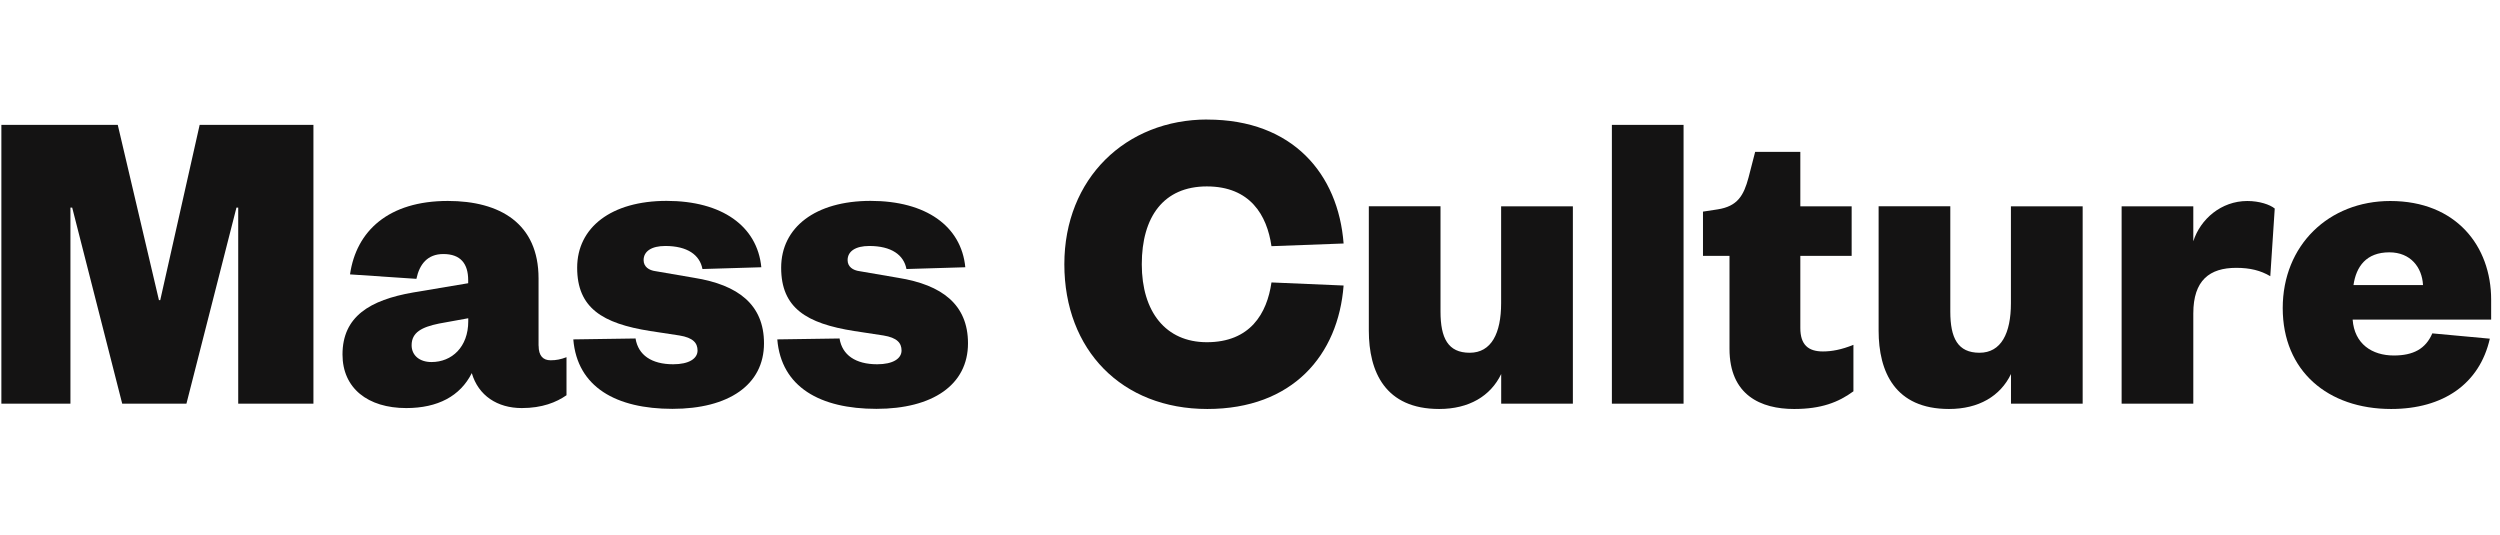
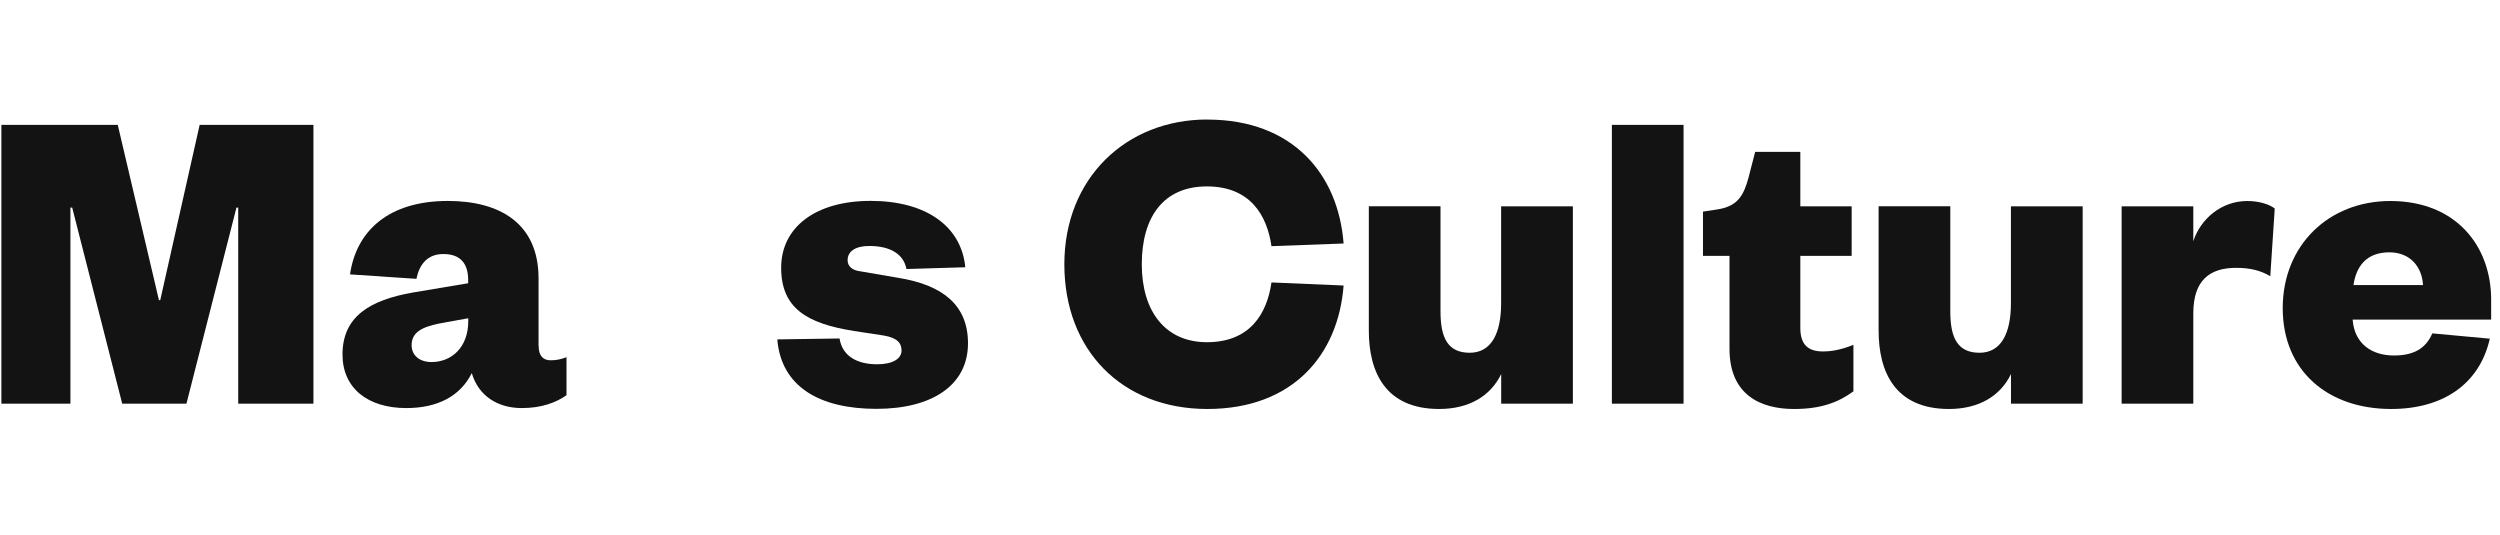
<svg xmlns="http://www.w3.org/2000/svg" width="304" height="65" viewBox="0 0 304 65" fill="none">
  <path d="M14.861 49.087L8.78 25.247H8.565V49.087H0.167V15.185H14.32L19.327 36.495H19.486L24.278 15.185H38.113V49.087H28.967V25.247H28.752L22.67 49.087H14.87H14.861Z" fill="#141313" />
  <path d="M65.496 42.035C65.496 43.268 66.037 43.81 66.953 43.81C67.653 43.81 68.187 43.698 68.887 43.435V48.06C67.653 48.92 65.926 49.621 63.45 49.621C60.489 49.621 58.173 48.116 57.369 45.37C55.968 48.172 53.222 49.621 49.401 49.621C44.72 49.621 41.648 47.201 41.648 43.109C41.648 38.484 44.983 36.486 50.205 35.571L56.931 34.441V34.066C56.931 32.076 56.016 30.89 53.914 30.89C51.98 30.89 51.009 32.132 50.635 33.907L42.563 33.366C43.319 28.088 47.243 24.435 54.455 24.435C60.808 24.435 65.488 27.181 65.488 33.852V42.035H65.496ZM56.939 38.699L53.389 39.344C51.287 39.774 50.053 40.419 50.053 41.979C50.053 43.221 51.025 44.025 52.473 44.025C54.949 44.025 56.939 42.194 56.939 39.073V38.699Z" fill="#141313" />
-   <path d="M77.284 41.175C77.61 43.165 79.218 44.295 81.861 44.295C83.795 44.295 84.822 43.595 84.822 42.624C84.822 41.708 84.281 41.063 82.617 40.793L79.067 40.252C73.256 39.336 70.183 37.45 70.183 32.554C70.183 27.659 74.331 24.427 81.057 24.427C87.784 24.427 92.09 27.491 92.576 32.498L85.419 32.713C85.093 30.994 83.588 29.911 80.898 29.911C79.226 29.911 78.263 30.556 78.263 31.631C78.263 32.435 78.908 32.873 79.72 32.976L84.4 33.78C89.781 34.64 92.902 37.06 92.902 41.748C92.902 46.803 88.595 49.716 81.766 49.716C74.936 49.716 70.192 47.081 69.714 41.27L77.3 41.159L77.284 41.175Z" fill="#141313" />
  <path d="M102.09 41.175C102.416 43.165 104.024 44.295 106.667 44.295C108.601 44.295 109.628 43.595 109.628 42.624C109.628 41.708 109.087 41.063 107.423 40.793L103.873 40.252C98.062 39.336 94.989 37.45 94.989 32.554C94.989 27.659 99.136 24.427 105.863 24.427C112.589 24.427 116.896 27.491 117.381 32.498L110.225 32.713C109.899 30.994 108.394 29.911 105.704 29.911C104.032 29.911 103.069 30.556 103.069 31.631C103.069 32.435 103.714 32.873 104.525 32.976L109.206 33.78C114.587 34.64 117.708 37.06 117.708 41.748C117.708 46.803 113.401 49.716 106.571 49.716C99.741 49.716 94.997 47.081 94.519 41.27L102.106 41.159L102.09 41.175Z" fill="#141313" />
  <path d="M146.809 14.54C157.197 14.54 162.737 21.163 163.382 29.609L154.61 29.935C154.069 26.17 152.023 22.668 146.753 22.668C141.484 22.668 138.841 26.377 138.841 32.14C138.841 37.903 141.746 41.613 146.753 41.613C152.031 41.613 154.069 38.118 154.61 34.345L163.382 34.719C162.737 43.165 157.197 49.732 146.809 49.732C136.421 49.732 129.424 42.576 129.424 32.132C129.424 21.688 136.906 14.532 146.809 14.532V14.54Z" fill="#141313" />
  <path d="M182.545 25.087H191.261V49.087H182.545V45.481C181.255 48.172 178.612 49.732 175.006 49.732C168.439 49.732 166.449 45.211 166.449 40.204V25.08H175.166V37.888C175.166 41.119 176.081 42.895 178.716 42.895C181.351 42.895 182.537 40.53 182.537 36.869V25.08L182.545 25.087Z" fill="#141313" />
  <path d="M204.721 15.185V49.087H196.005V15.185H204.721Z" fill="#141313" />
  <path d="M210.315 31.114H207.083V25.733L208.858 25.462C211.278 25.088 212.034 23.79 212.623 21.585L213.427 18.465H218.92V25.088H225.161V31.114H218.92V39.886C218.92 41.931 219.891 42.736 221.666 42.736C222.741 42.736 223.927 42.52 225.376 41.931V47.583C223.545 48.928 221.443 49.733 218.164 49.733C214.128 49.733 210.307 48.061 210.307 42.417V31.114H210.315Z" fill="#141313" />
  <path d="M244.536 25.087H253.252V49.087H244.536V45.481C243.246 48.172 240.604 49.732 236.998 49.732C230.43 49.732 228.44 45.211 228.44 40.204V25.08H237.157V37.888C237.157 41.119 238.072 42.895 240.707 42.895C243.342 42.895 244.528 40.53 244.528 36.869V25.08L244.536 25.087Z" fill="#141313" />
  <path d="M276.075 33.589C274.889 32.888 273.599 32.57 271.928 32.57C268.696 32.57 266.706 34.074 266.706 38.11V49.087H257.989V25.087H266.706V29.338C267.565 26.647 270.097 24.442 273.273 24.442C274.73 24.442 276.019 24.872 276.608 25.358L276.067 33.589H276.075Z" fill="#141313" />
  <path d="M302.765 41.175C301.523 46.667 297.113 49.732 290.761 49.732C283.064 49.732 277.579 45.107 277.579 37.465C277.579 29.823 283.175 24.442 290.658 24.442C298.674 24.442 302.924 29.935 302.924 36.446V38.866H286.081C286.296 41.827 288.445 43.228 291.088 43.228C293.452 43.228 294.964 42.424 295.768 40.538L302.765 41.183V41.175ZM294.638 34.663C294.526 32.514 293.133 30.683 290.546 30.683C287.744 30.683 286.51 32.403 286.184 34.663H294.63H294.638Z" fill="#141313" />
</svg>